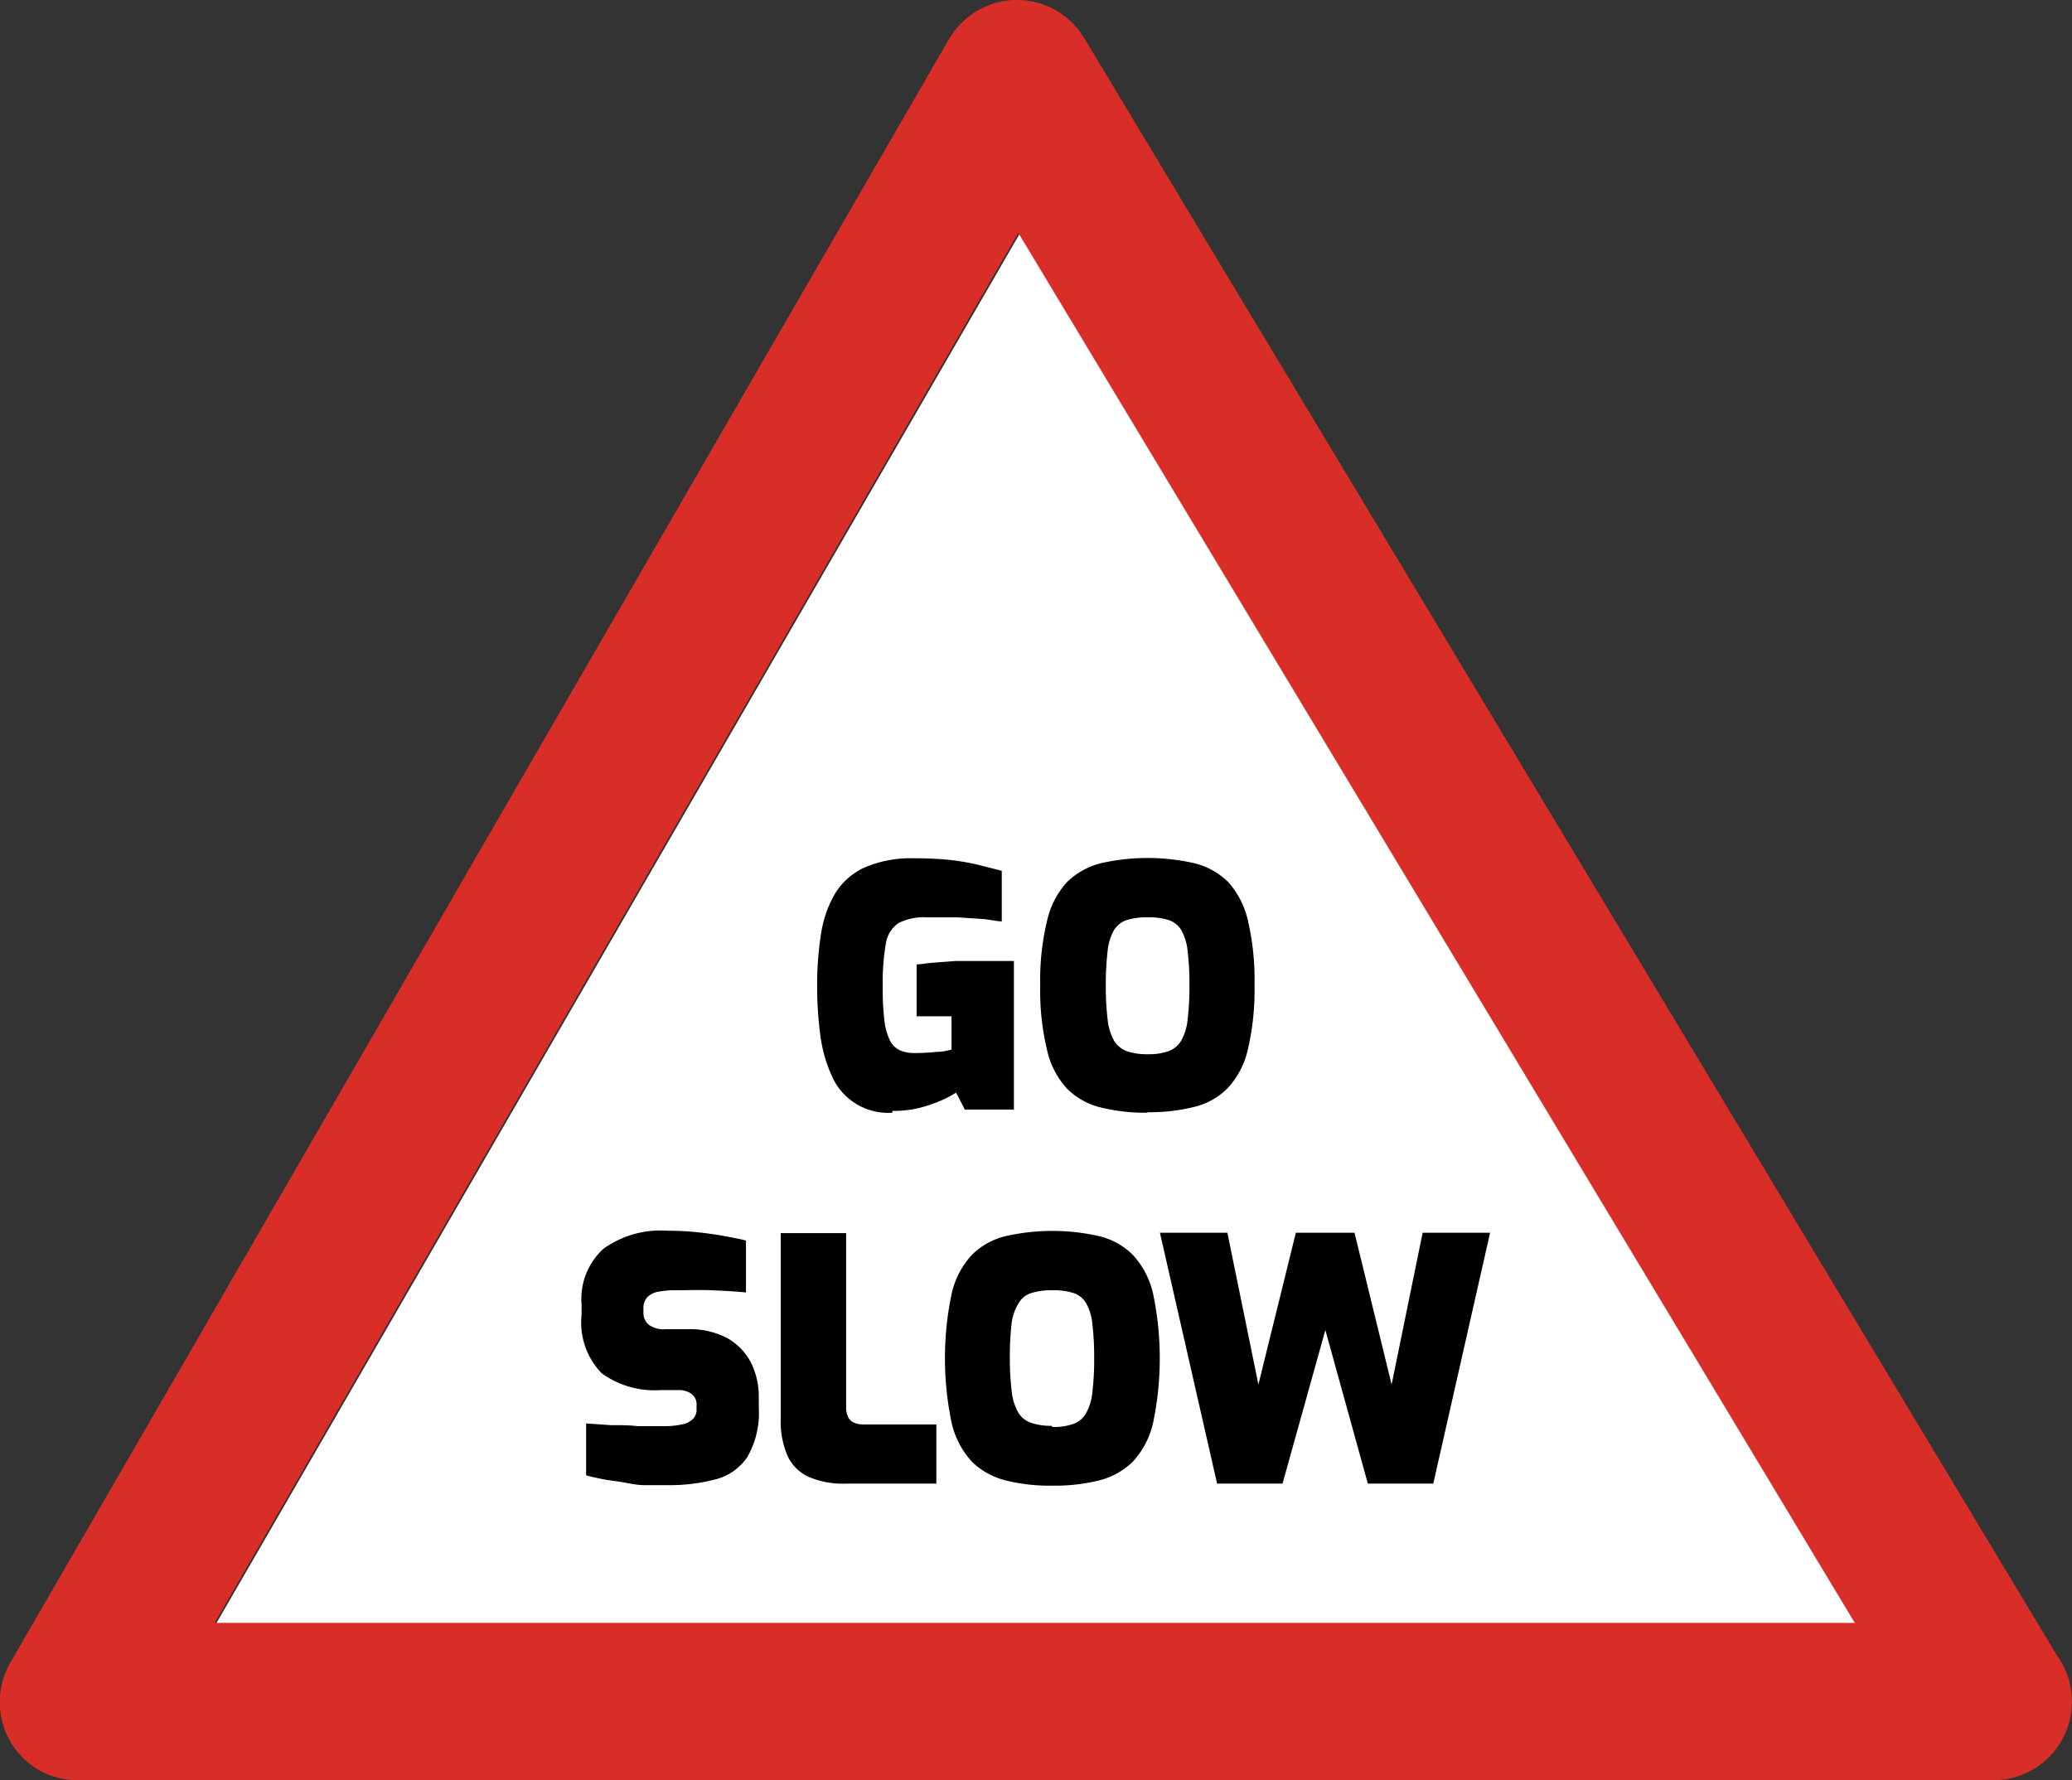
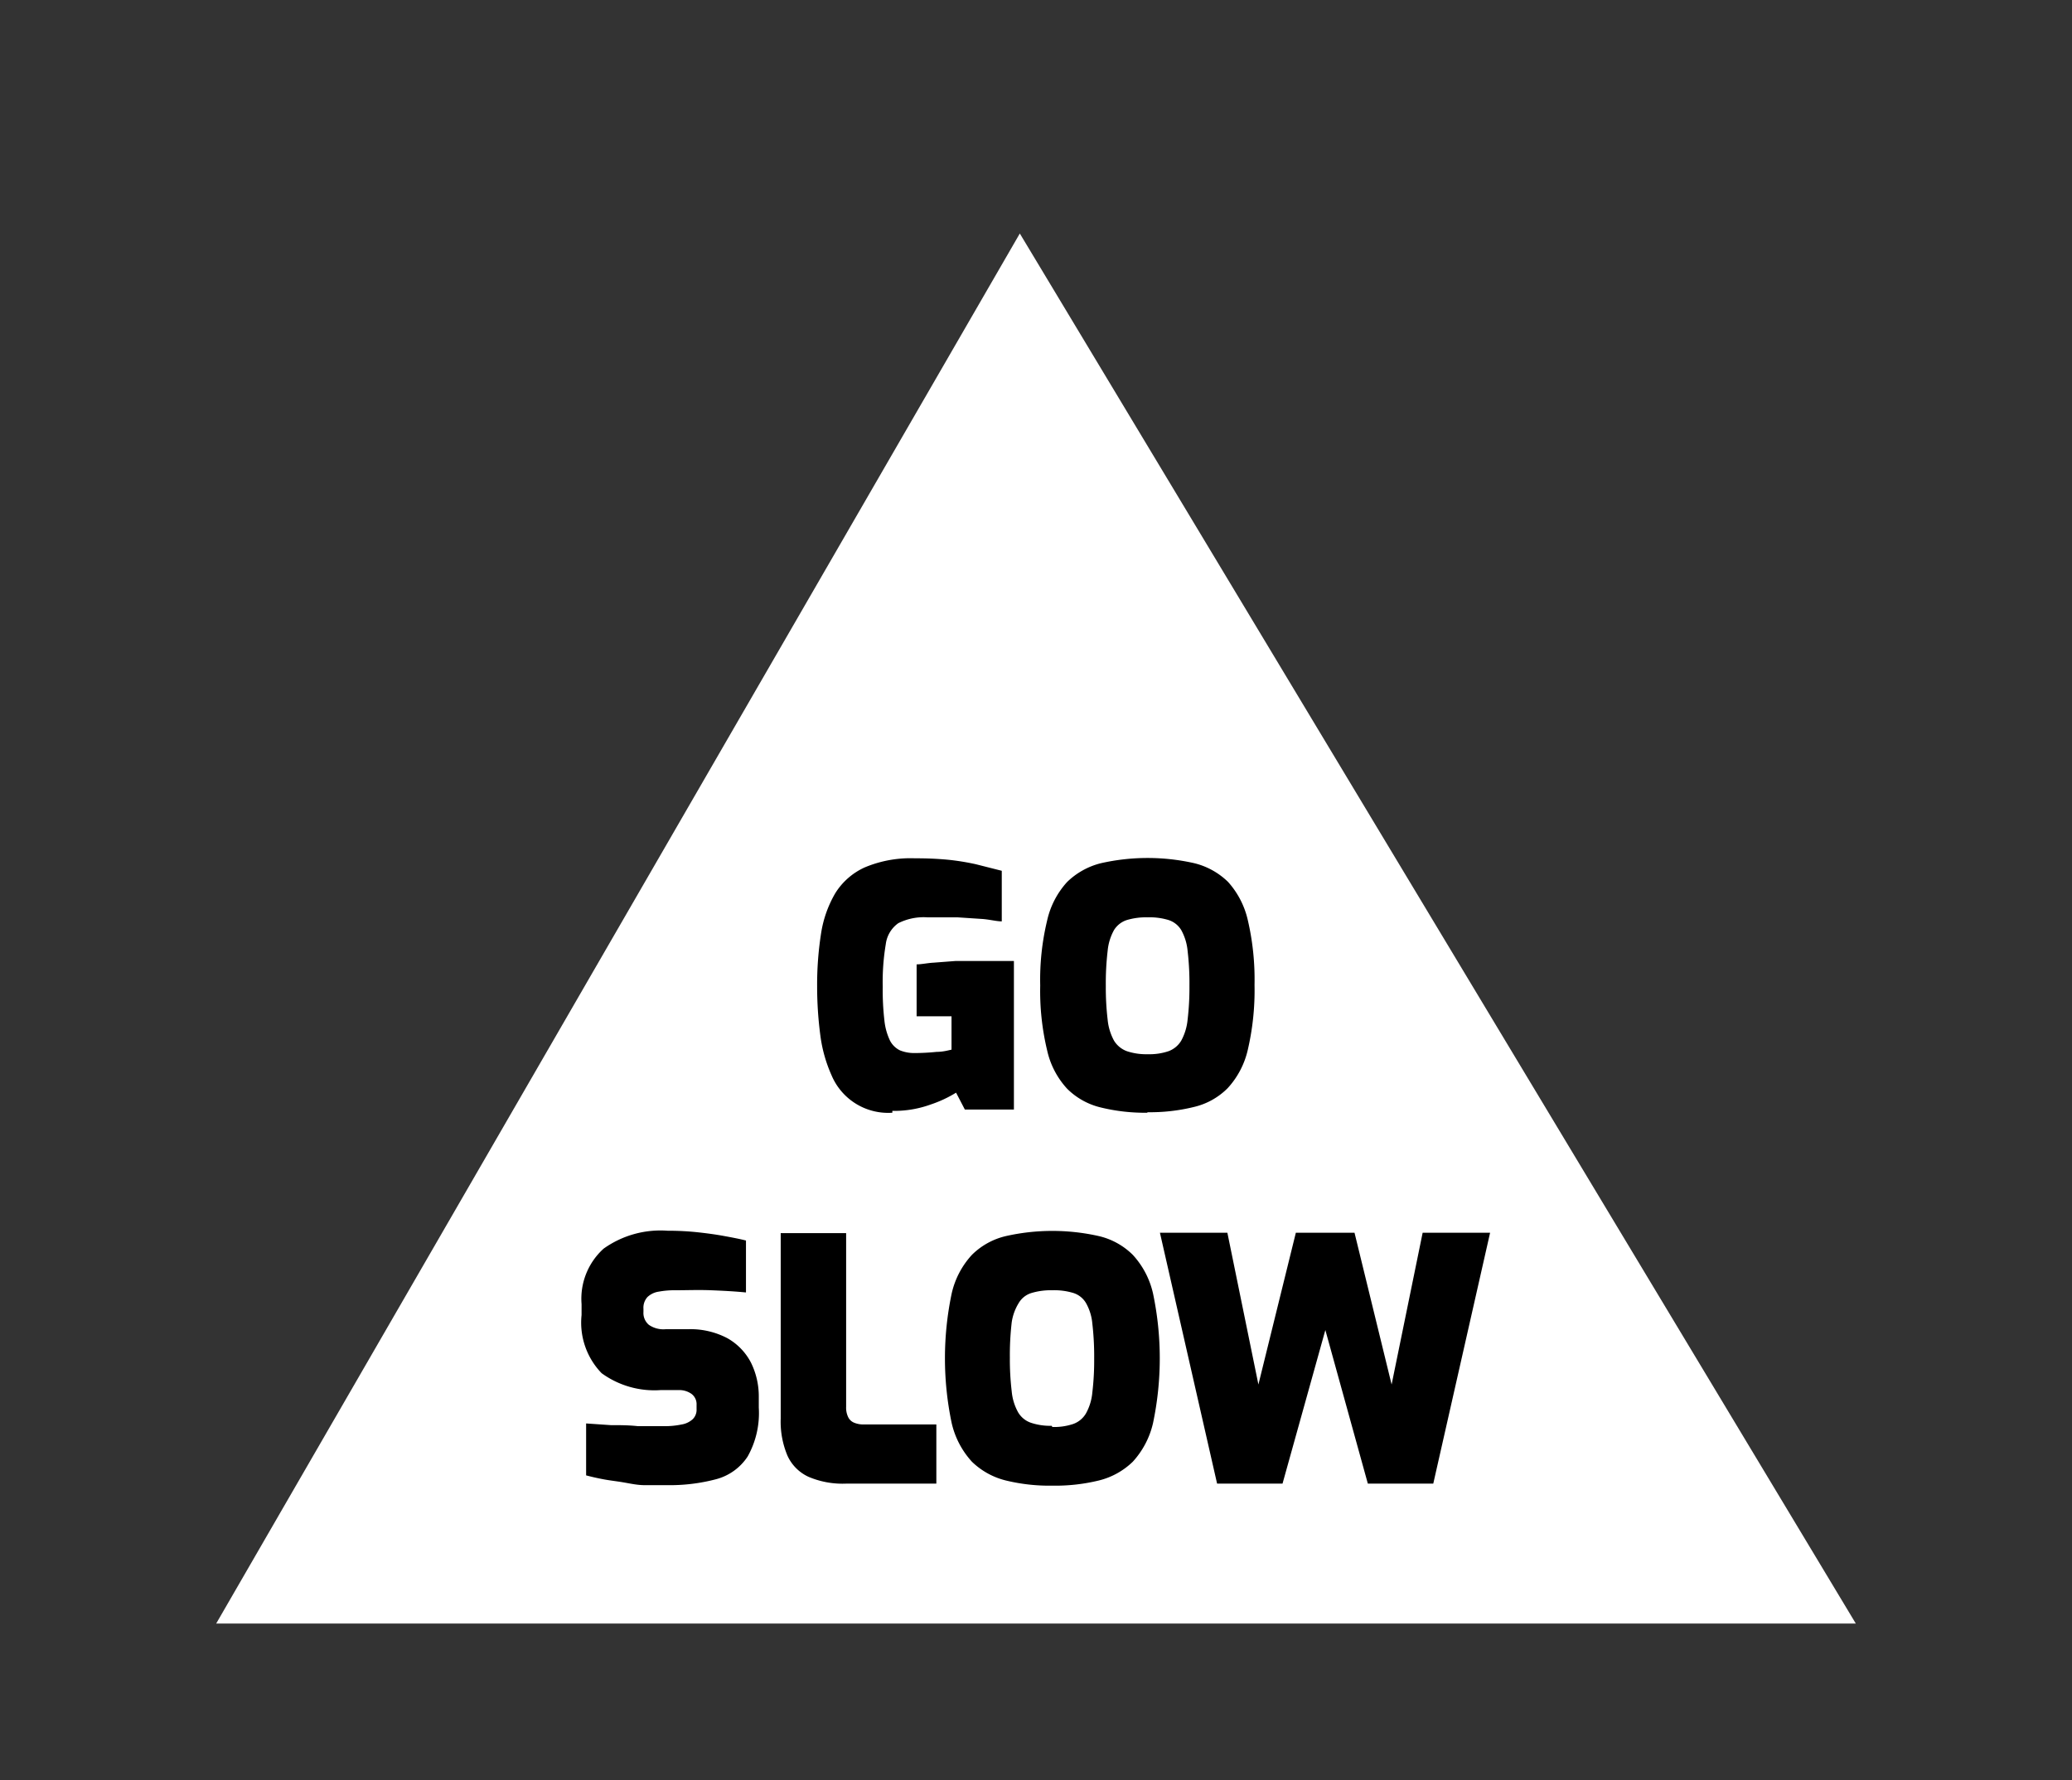
<svg xmlns="http://www.w3.org/2000/svg" id="Layer_1" data-name="Layer 1" viewBox="0 0 122.88 105.59">
  <rect x="0" y="0" width="122.88" height="105.59" fill="#333333" stroke="none" />
  <defs>
    <style>.cls-1{fill:#fff;}.cls-2{fill:#d92d27;}</style>
  </defs>
  <title>go-slow-sign</title>
  <polygon class="cls-1" points="12.82 96.3 110.06 96.3 60.48 13.85 12.82 96.3 12.82 96.3" />
-   <path class="cls-2" d="M12.73,96.26H110L60.39,13.81,12.73,96.26Zm105.48,9.33H4.66A4.71,4.71,0,0,1,2.32,105,4.67,4.67,0,0,1,.63,98.59L56.28,2.32A4.74,4.74,0,0,1,57.92.66a4.65,4.65,0,0,1,6.38,1.6L122,98.21a4.66,4.66,0,0,1-3.79,7.38Z" />
  <path d="M39.52,88.09c-.44,0-.87,0-1.29,0S37.4,88,37,87.93s-.79-.11-1.17-.18-.73-.15-1.07-.24V84.43l1.46.1c.53,0,1.06,0,1.6.06l1.51,0a4.85,4.85,0,0,0,1.1-.1,1.28,1.28,0,0,0,.66-.32.79.79,0,0,0,.22-.6v-.24a.76.76,0,0,0-.31-.66,1.26,1.26,0,0,0-.73-.22H39.2a5.32,5.32,0,0,1-3.52-1A4.31,4.31,0,0,1,34.49,78v-.65a4,4,0,0,1,1.31-3.29A5.81,5.81,0,0,1,39.6,73a16.36,16.36,0,0,1,1.77.09c.55.06,1.07.13,1.56.22s.92.17,1.31.27v3.08c-.61-.06-1.3-.1-2.07-.13s-1.46,0-2.09,0a5.13,5.13,0,0,0-1,.08,1.24,1.24,0,0,0-.68.32.94.94,0,0,0-.24.7v.19a.92.92,0,0,0,.32.76,1.51,1.51,0,0,0,1,.26h1.32a4.7,4.7,0,0,1,2.33.53,3.52,3.52,0,0,1,1.4,1.44A4.51,4.51,0,0,1,45,82.83v.66a5.27,5.27,0,0,1-.66,2.9,3.22,3.22,0,0,1-1.88,1.35,10.76,10.76,0,0,1-2.92.35ZM52.92,66a3.64,3.64,0,0,1-3.6-2.21,8.43,8.43,0,0,1-.67-2.38,22.19,22.19,0,0,1-.19-2.9,19.66,19.66,0,0,1,.23-3.12,6.74,6.74,0,0,1,.84-2.4,4,4,0,0,1,1.75-1.54,7,7,0,0,1,3-.54,19.64,19.64,0,0,1,2,.09,14.66,14.66,0,0,1,1.59.26l1.54.39v3c-.3,0-.67-.1-1.12-.14l-1.52-.1c-.56,0-1.15,0-1.78,0a3.35,3.35,0,0,0-1.72.35,1.8,1.8,0,0,0-.74,1.25,13.59,13.59,0,0,0-.18,2.52,15.74,15.74,0,0,0,.1,2,3.64,3.64,0,0,0,.33,1.19,1.32,1.32,0,0,0,.59.58,2.24,2.24,0,0,0,.86.16,12.84,12.84,0,0,0,1.32-.07c.38,0,.68-.09.88-.13V60.28H54.36V57.2c.29,0,.64-.08,1-.1L56.67,57l1.19,0h1.27l1,0v8.81H57.22l-.52-1a7.16,7.16,0,0,1-1.5.7,6.34,6.34,0,0,1-2.28.38Zm15.14,0a11,11,0,0,1-2.77-.31,4.21,4.21,0,0,1-2-1.11,4.93,4.93,0,0,1-1.19-2.28,15.09,15.09,0,0,1-.41-3.85,15,15,0,0,1,.41-3.85,5,5,0,0,1,1.19-2.29,4.39,4.39,0,0,1,2-1.11,12.53,12.53,0,0,1,5.54,0,4.34,4.34,0,0,1,2,1.11A5.07,5.07,0,0,1,74,54.57a15.56,15.56,0,0,1,.4,3.85,15.62,15.62,0,0,1-.4,3.85,5,5,0,0,1-1.2,2.28,4.16,4.16,0,0,1-2,1.11,10.9,10.9,0,0,1-2.77.31Zm0-3.47a3.57,3.57,0,0,0,1.24-.18,1.47,1.47,0,0,0,.75-.62,3.24,3.24,0,0,0,.38-1.24,16.22,16.22,0,0,0,.11-2,16.59,16.59,0,0,0-.11-2.1,3.13,3.13,0,0,0-.38-1.23,1.37,1.37,0,0,0-.75-.59,3.89,3.89,0,0,0-1.24-.16,4,4,0,0,0-1.23.16,1.4,1.4,0,0,0-.76.59,3.13,3.13,0,0,0-.38,1.23,16.59,16.59,0,0,0-.11,2.1,16.22,16.22,0,0,0,.11,2,3.24,3.24,0,0,0,.38,1.24,1.5,1.5,0,0,0,.76.62,3.63,3.63,0,0,0,1.23.18ZM50.16,88a5.15,5.15,0,0,1-2.2-.4,2.53,2.53,0,0,1-1.26-1.26,5.18,5.18,0,0,1-.4-2.2v-11h3.88V83.45a1.28,1.28,0,0,0,.11.58.67.67,0,0,0,.35.35,1.43,1.43,0,0,0,.58.11h4.31V88Zm12.25.12a10.9,10.9,0,0,1-2.77-.31,4.39,4.39,0,0,1-2-1.11,5.07,5.07,0,0,1-1.2-2.29,18.68,18.68,0,0,1,0-7.69,5,5,0,0,1,1.2-2.29,4.21,4.21,0,0,1,2-1.11,12.53,12.53,0,0,1,5.54,0,4.21,4.21,0,0,1,2,1.11,5,5,0,0,1,1.2,2.29,18.68,18.68,0,0,1,0,7.69,5.07,5.07,0,0,1-1.2,2.29,4.39,4.39,0,0,1-2,1.11,10.9,10.9,0,0,1-2.77.31Zm0-3.48a3.57,3.57,0,0,0,1.24-.18,1.43,1.43,0,0,0,.75-.62,3.13,3.13,0,0,0,.38-1.24,16,16,0,0,0,.11-2,16.81,16.81,0,0,0-.11-2.1,3,3,0,0,0-.38-1.22,1.33,1.33,0,0,0-.75-.59,3.89,3.89,0,0,0-1.24-.16,4,4,0,0,0-1.23.16,1.32,1.32,0,0,0-.76.59A3,3,0,0,0,60,78.43a16.81,16.81,0,0,0-.11,2.1,16,16,0,0,0,.11,2,3.13,3.13,0,0,0,.38,1.24,1.41,1.41,0,0,0,.76.62,3.63,3.63,0,0,0,1.23.18ZM72.18,88,68.79,73.12h4l1.84,9,2.22-9h3.48l2.2,9,1.84-9h4L85,88H81.12L78.6,78.89,76.06,88Z" />
</svg>